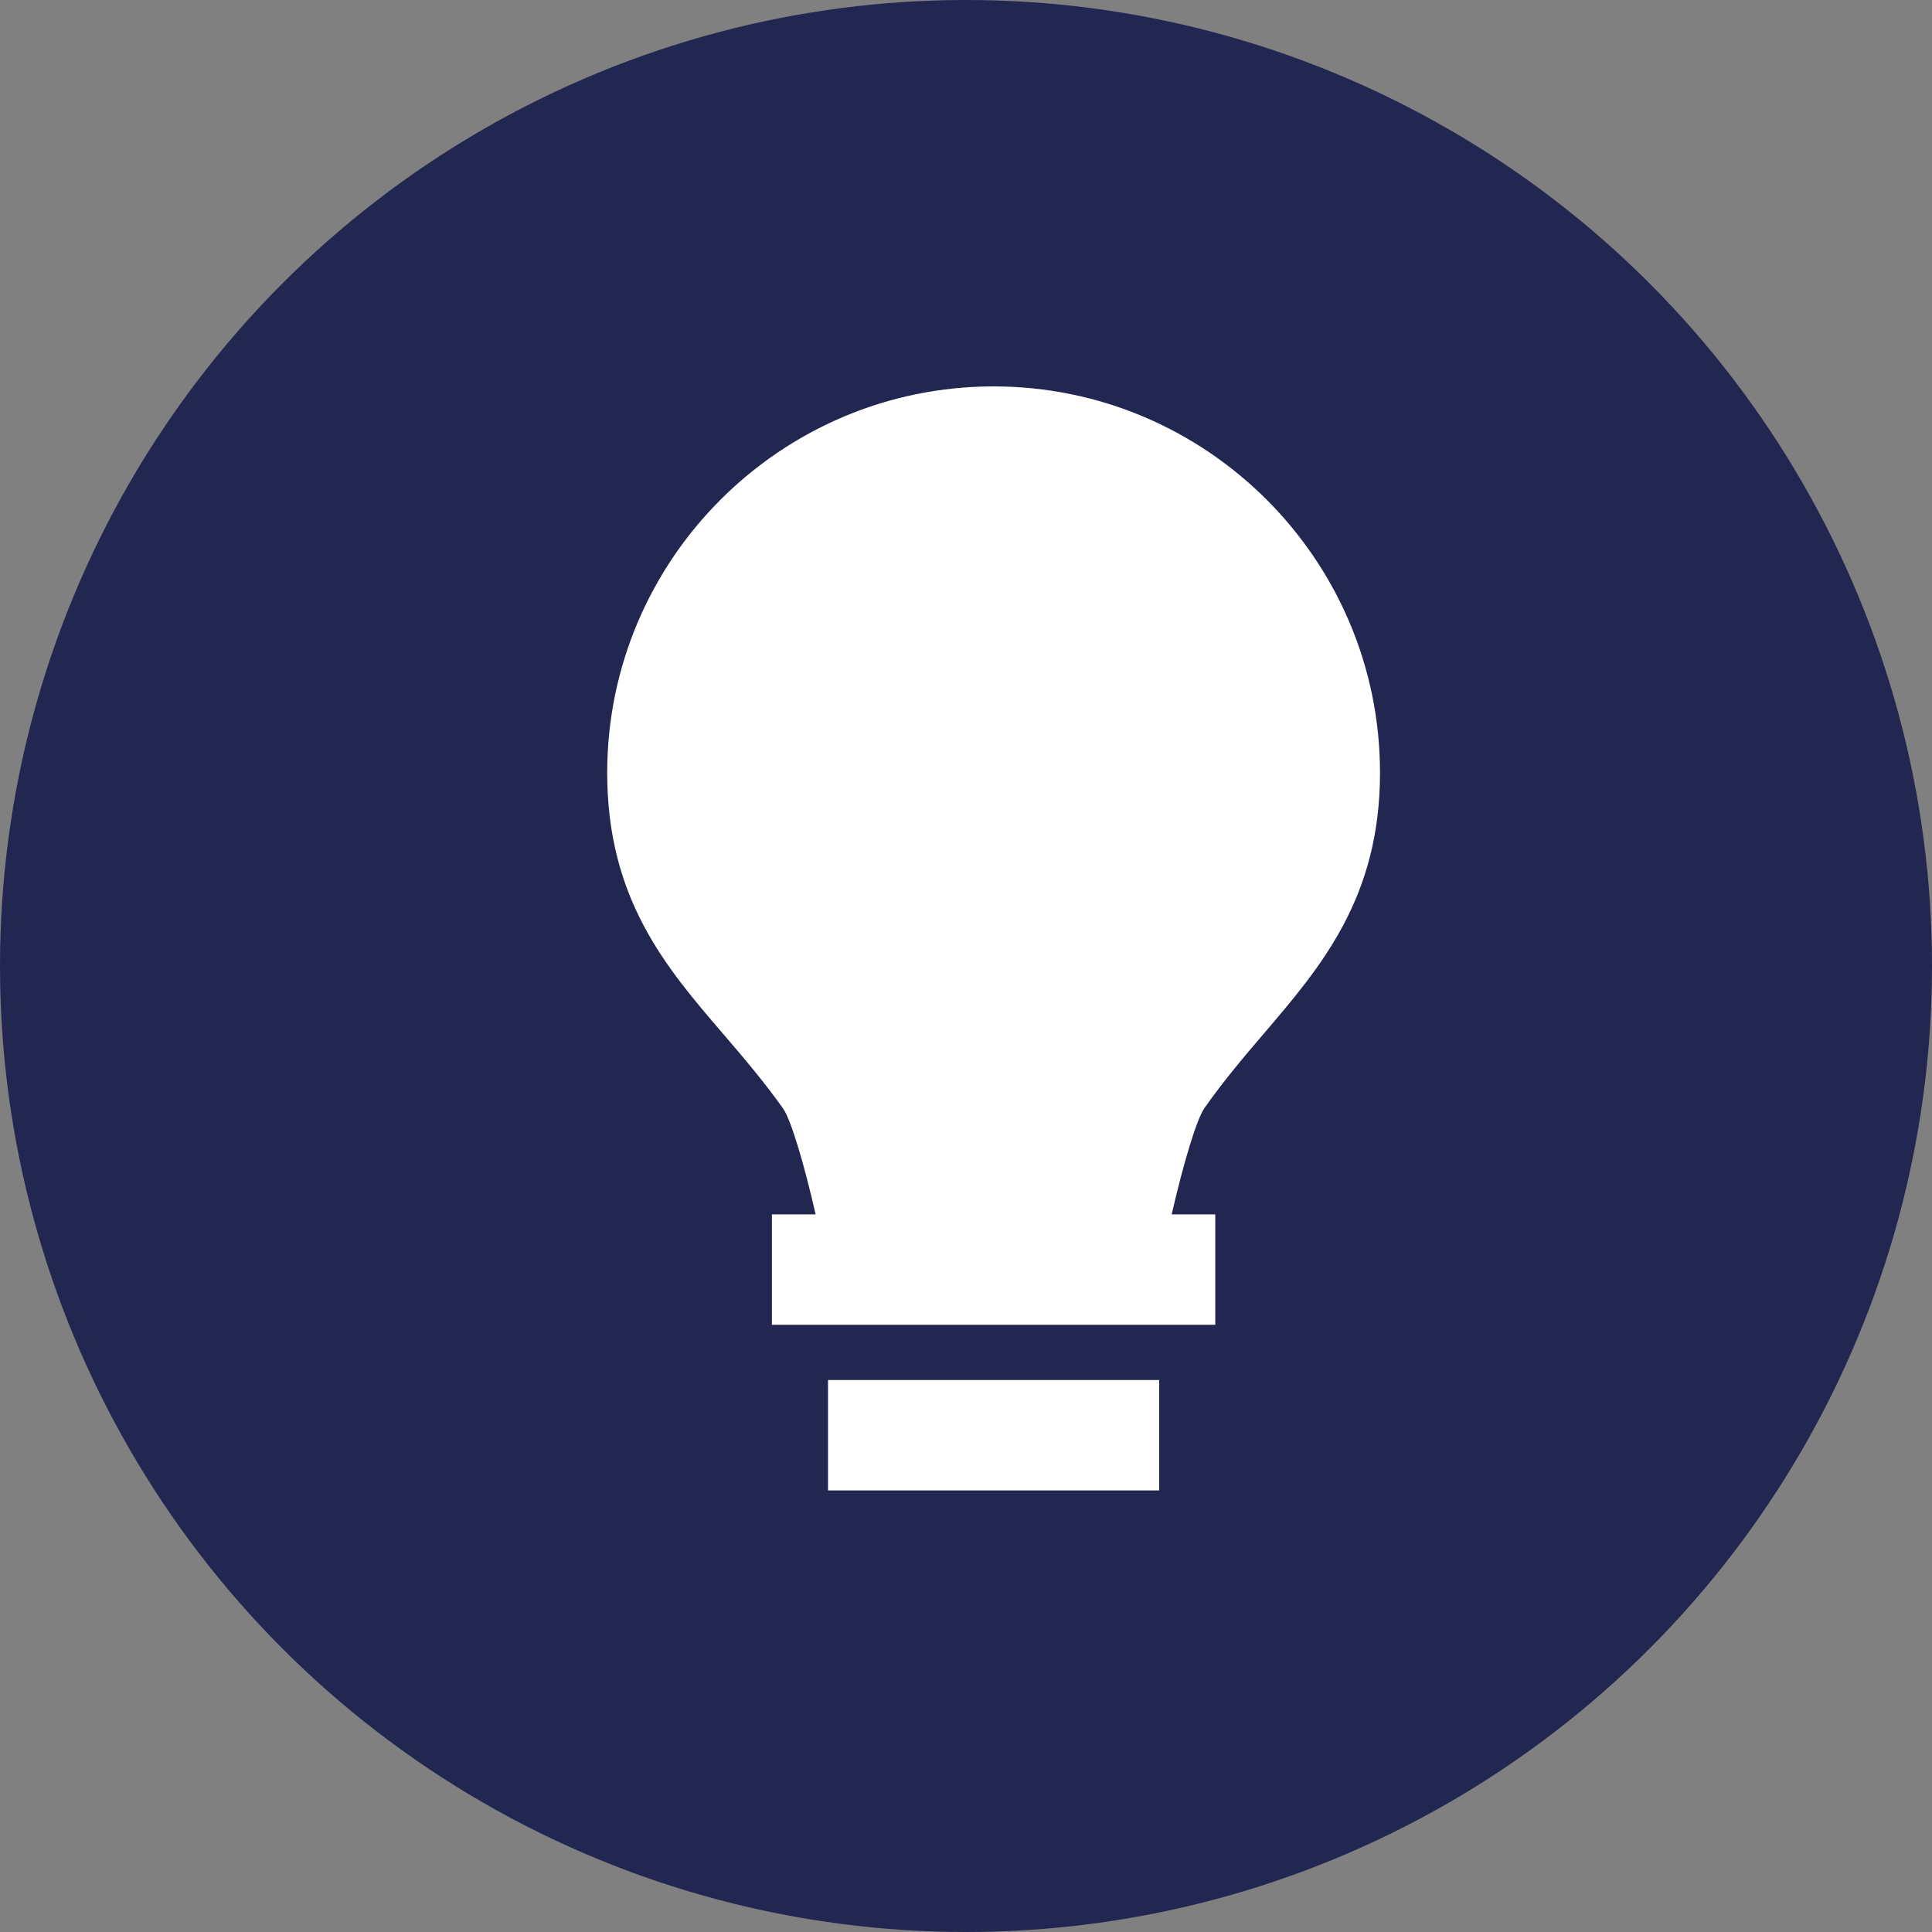
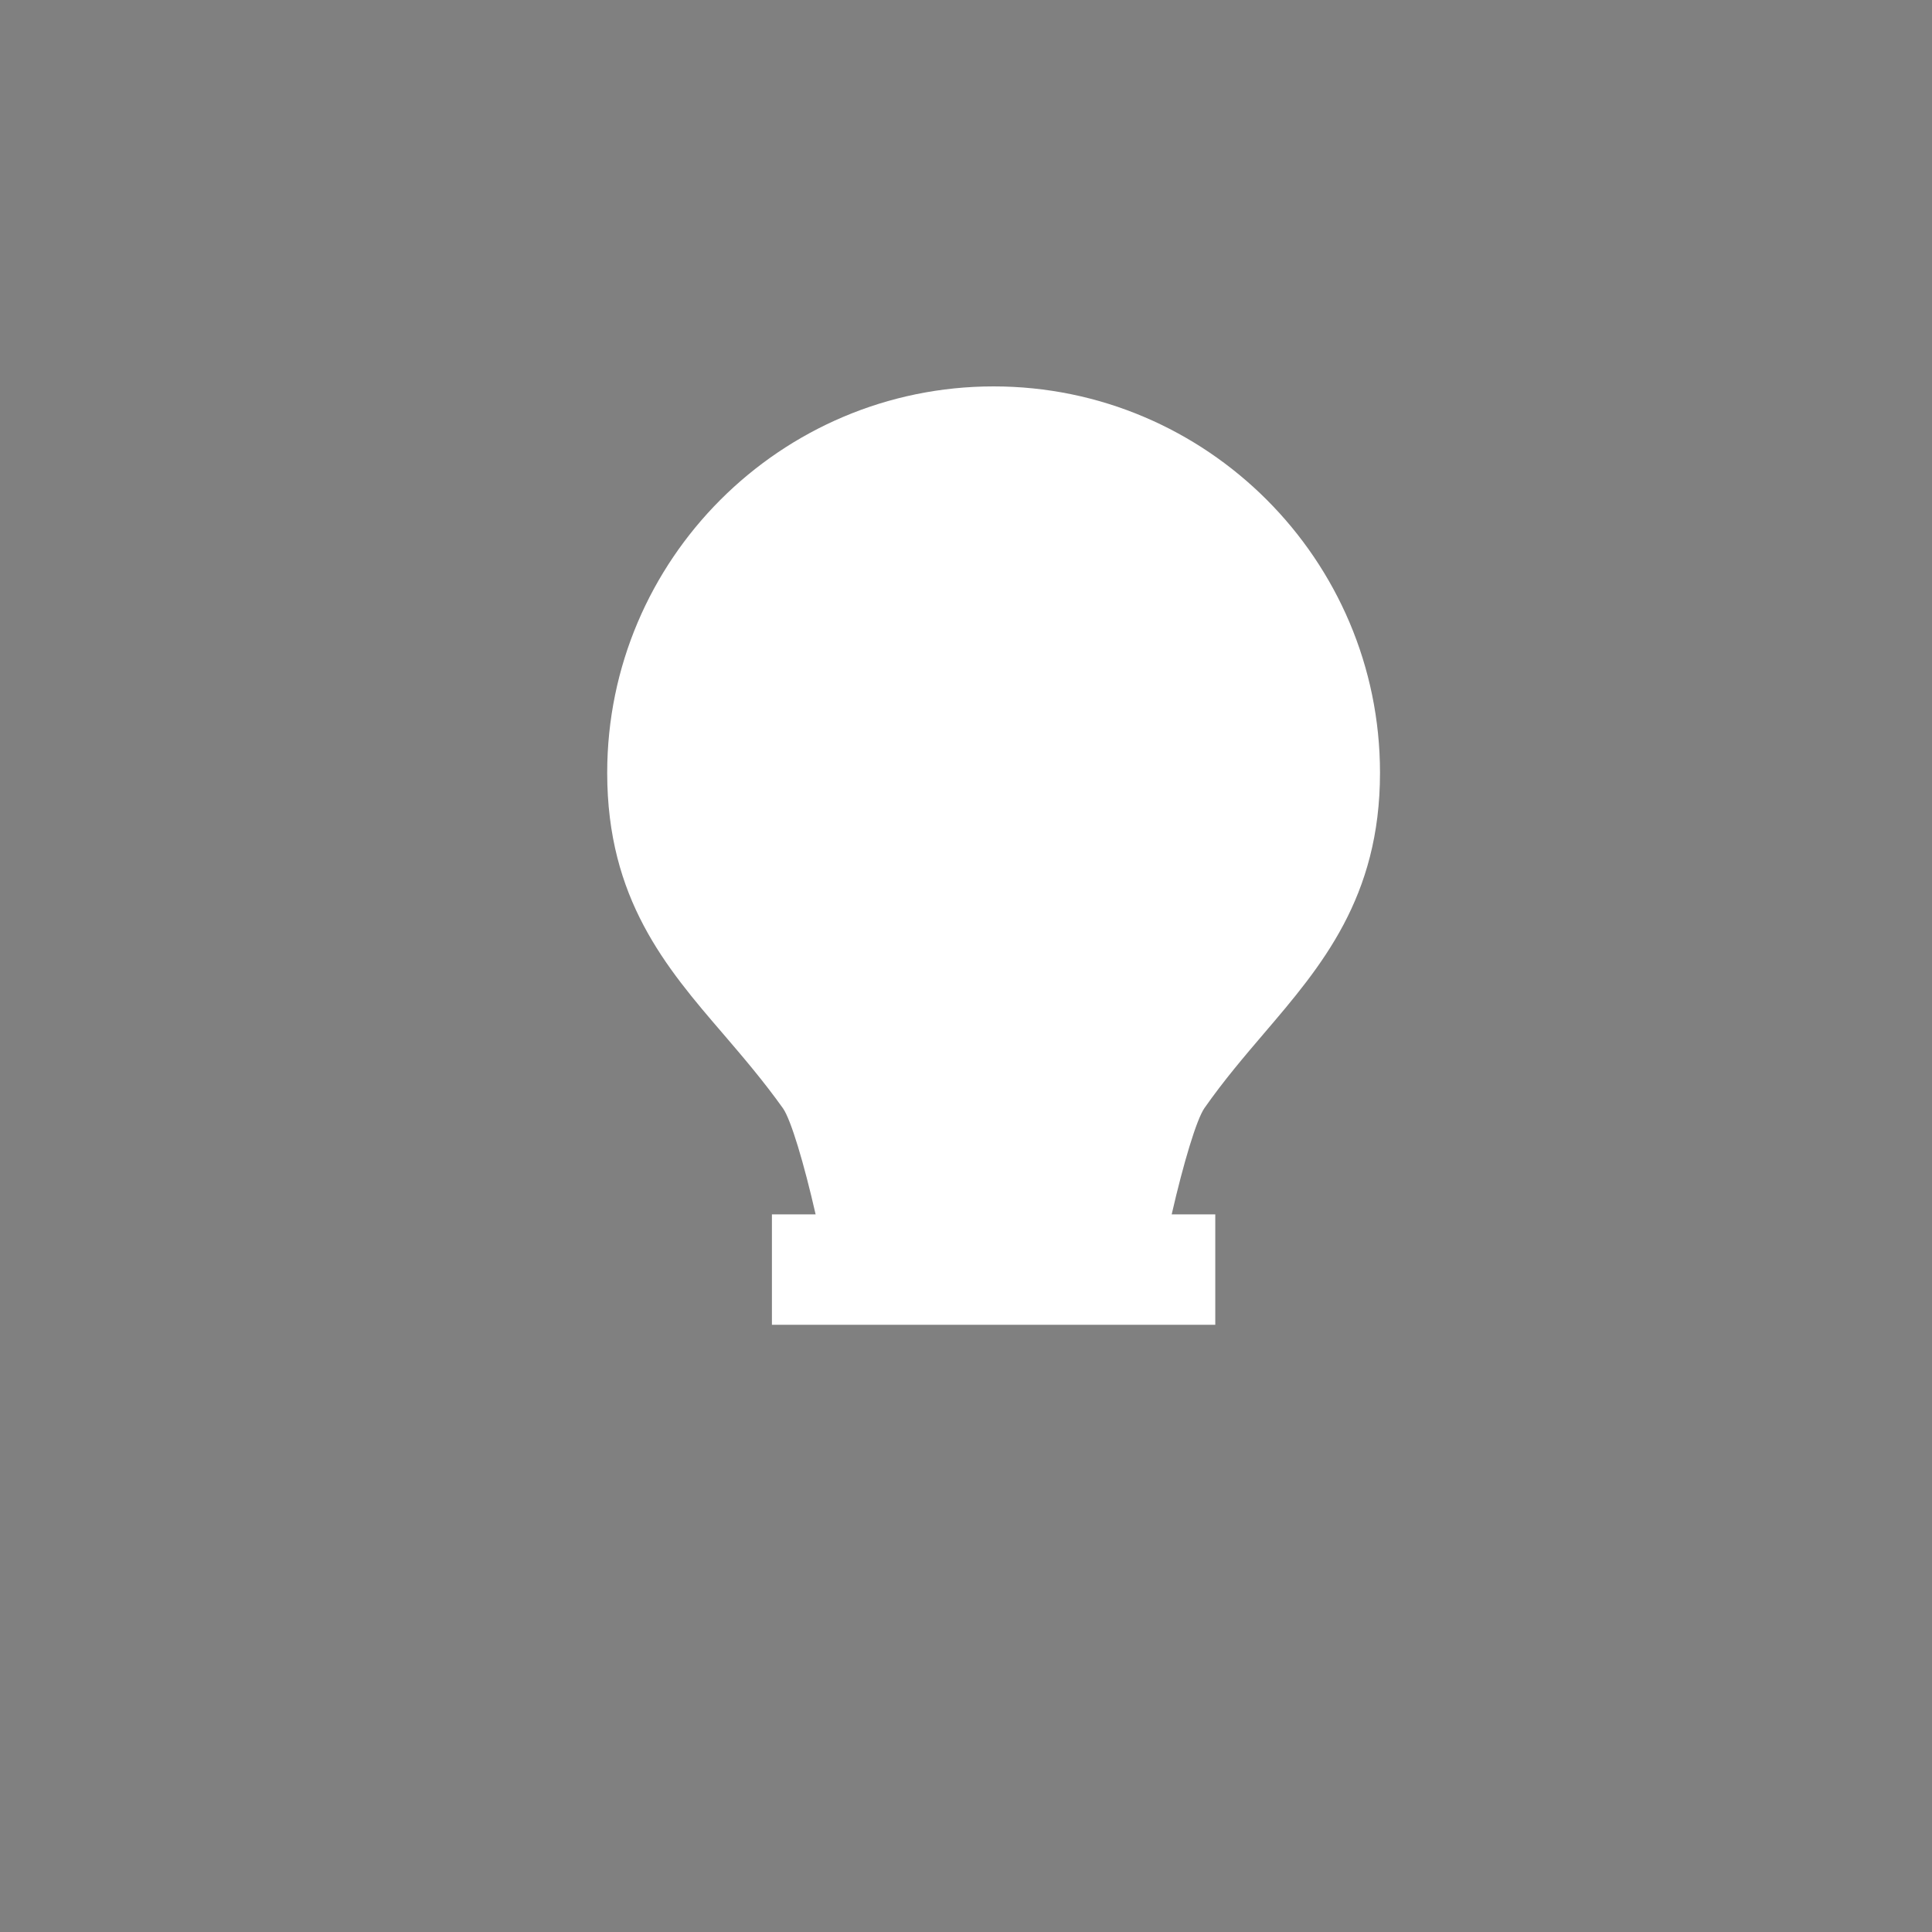
<svg xmlns="http://www.w3.org/2000/svg" width="35" height="35" viewBox="0 0 35 35" fill="none">
  <rect x="0" y="0" width="35" height="35" fill="#808080" stroke="none" />
-   <circle cx="17.5" cy="17.5" r="17.5" fill="#222751" />
-   <path d="M15 25H21V27H15V25ZM22.906 18.712C23.936 17.506 25 16.259 25 14C25 10.141 21.859 7 18 7C14.141 7 11 10.141 11 14C11 16.285 12.067 17.528 13.101 18.73C13.459 19.148 13.83 19.581 14.185 20.079C14.329 20.285 14.565 21.075 14.776 22H13.984V24H22.016V22H21.226C21.439 21.073 21.676 20.281 21.819 20.075C22.171 19.572 22.545 19.135 22.906 18.712Z" fill="white" />
+   <path d="M15 25H21H15V25ZM22.906 18.712C23.936 17.506 25 16.259 25 14C25 10.141 21.859 7 18 7C14.141 7 11 10.141 11 14C11 16.285 12.067 17.528 13.101 18.73C13.459 19.148 13.83 19.581 14.185 20.079C14.329 20.285 14.565 21.075 14.776 22H13.984V24H22.016V22H21.226C21.439 21.073 21.676 20.281 21.819 20.075C22.171 19.572 22.545 19.135 22.906 18.712Z" fill="white" />
</svg>